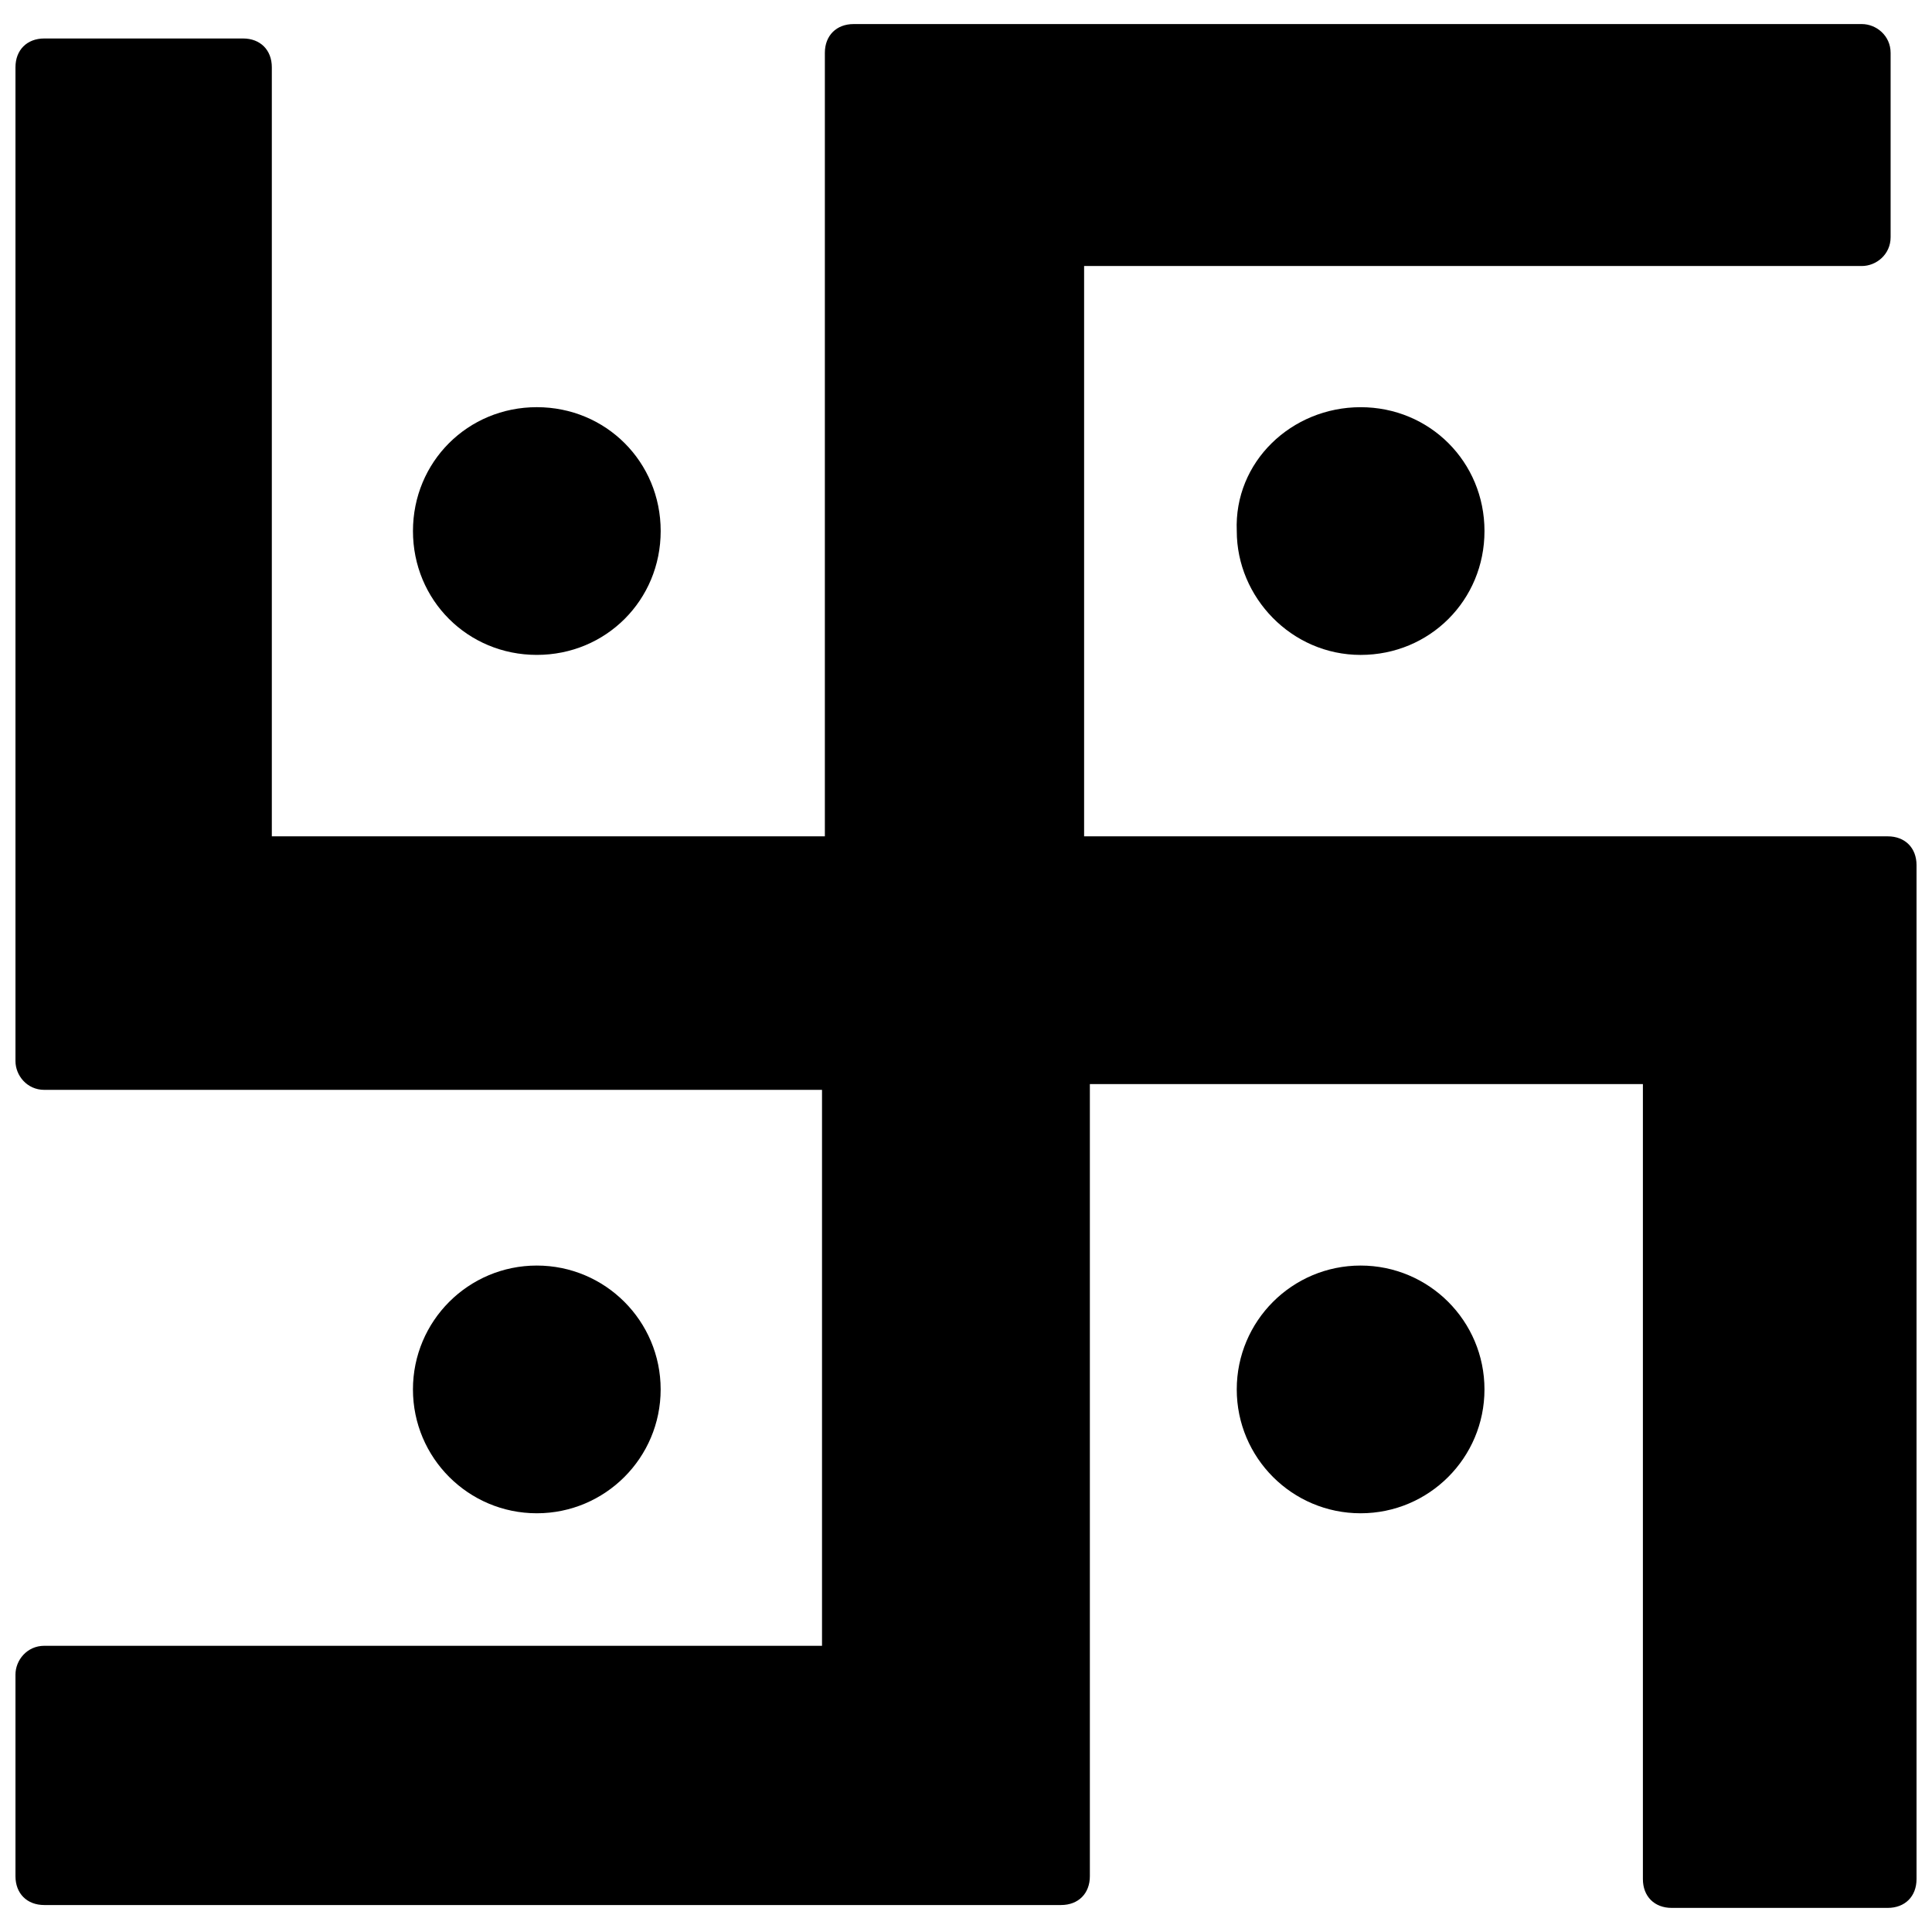
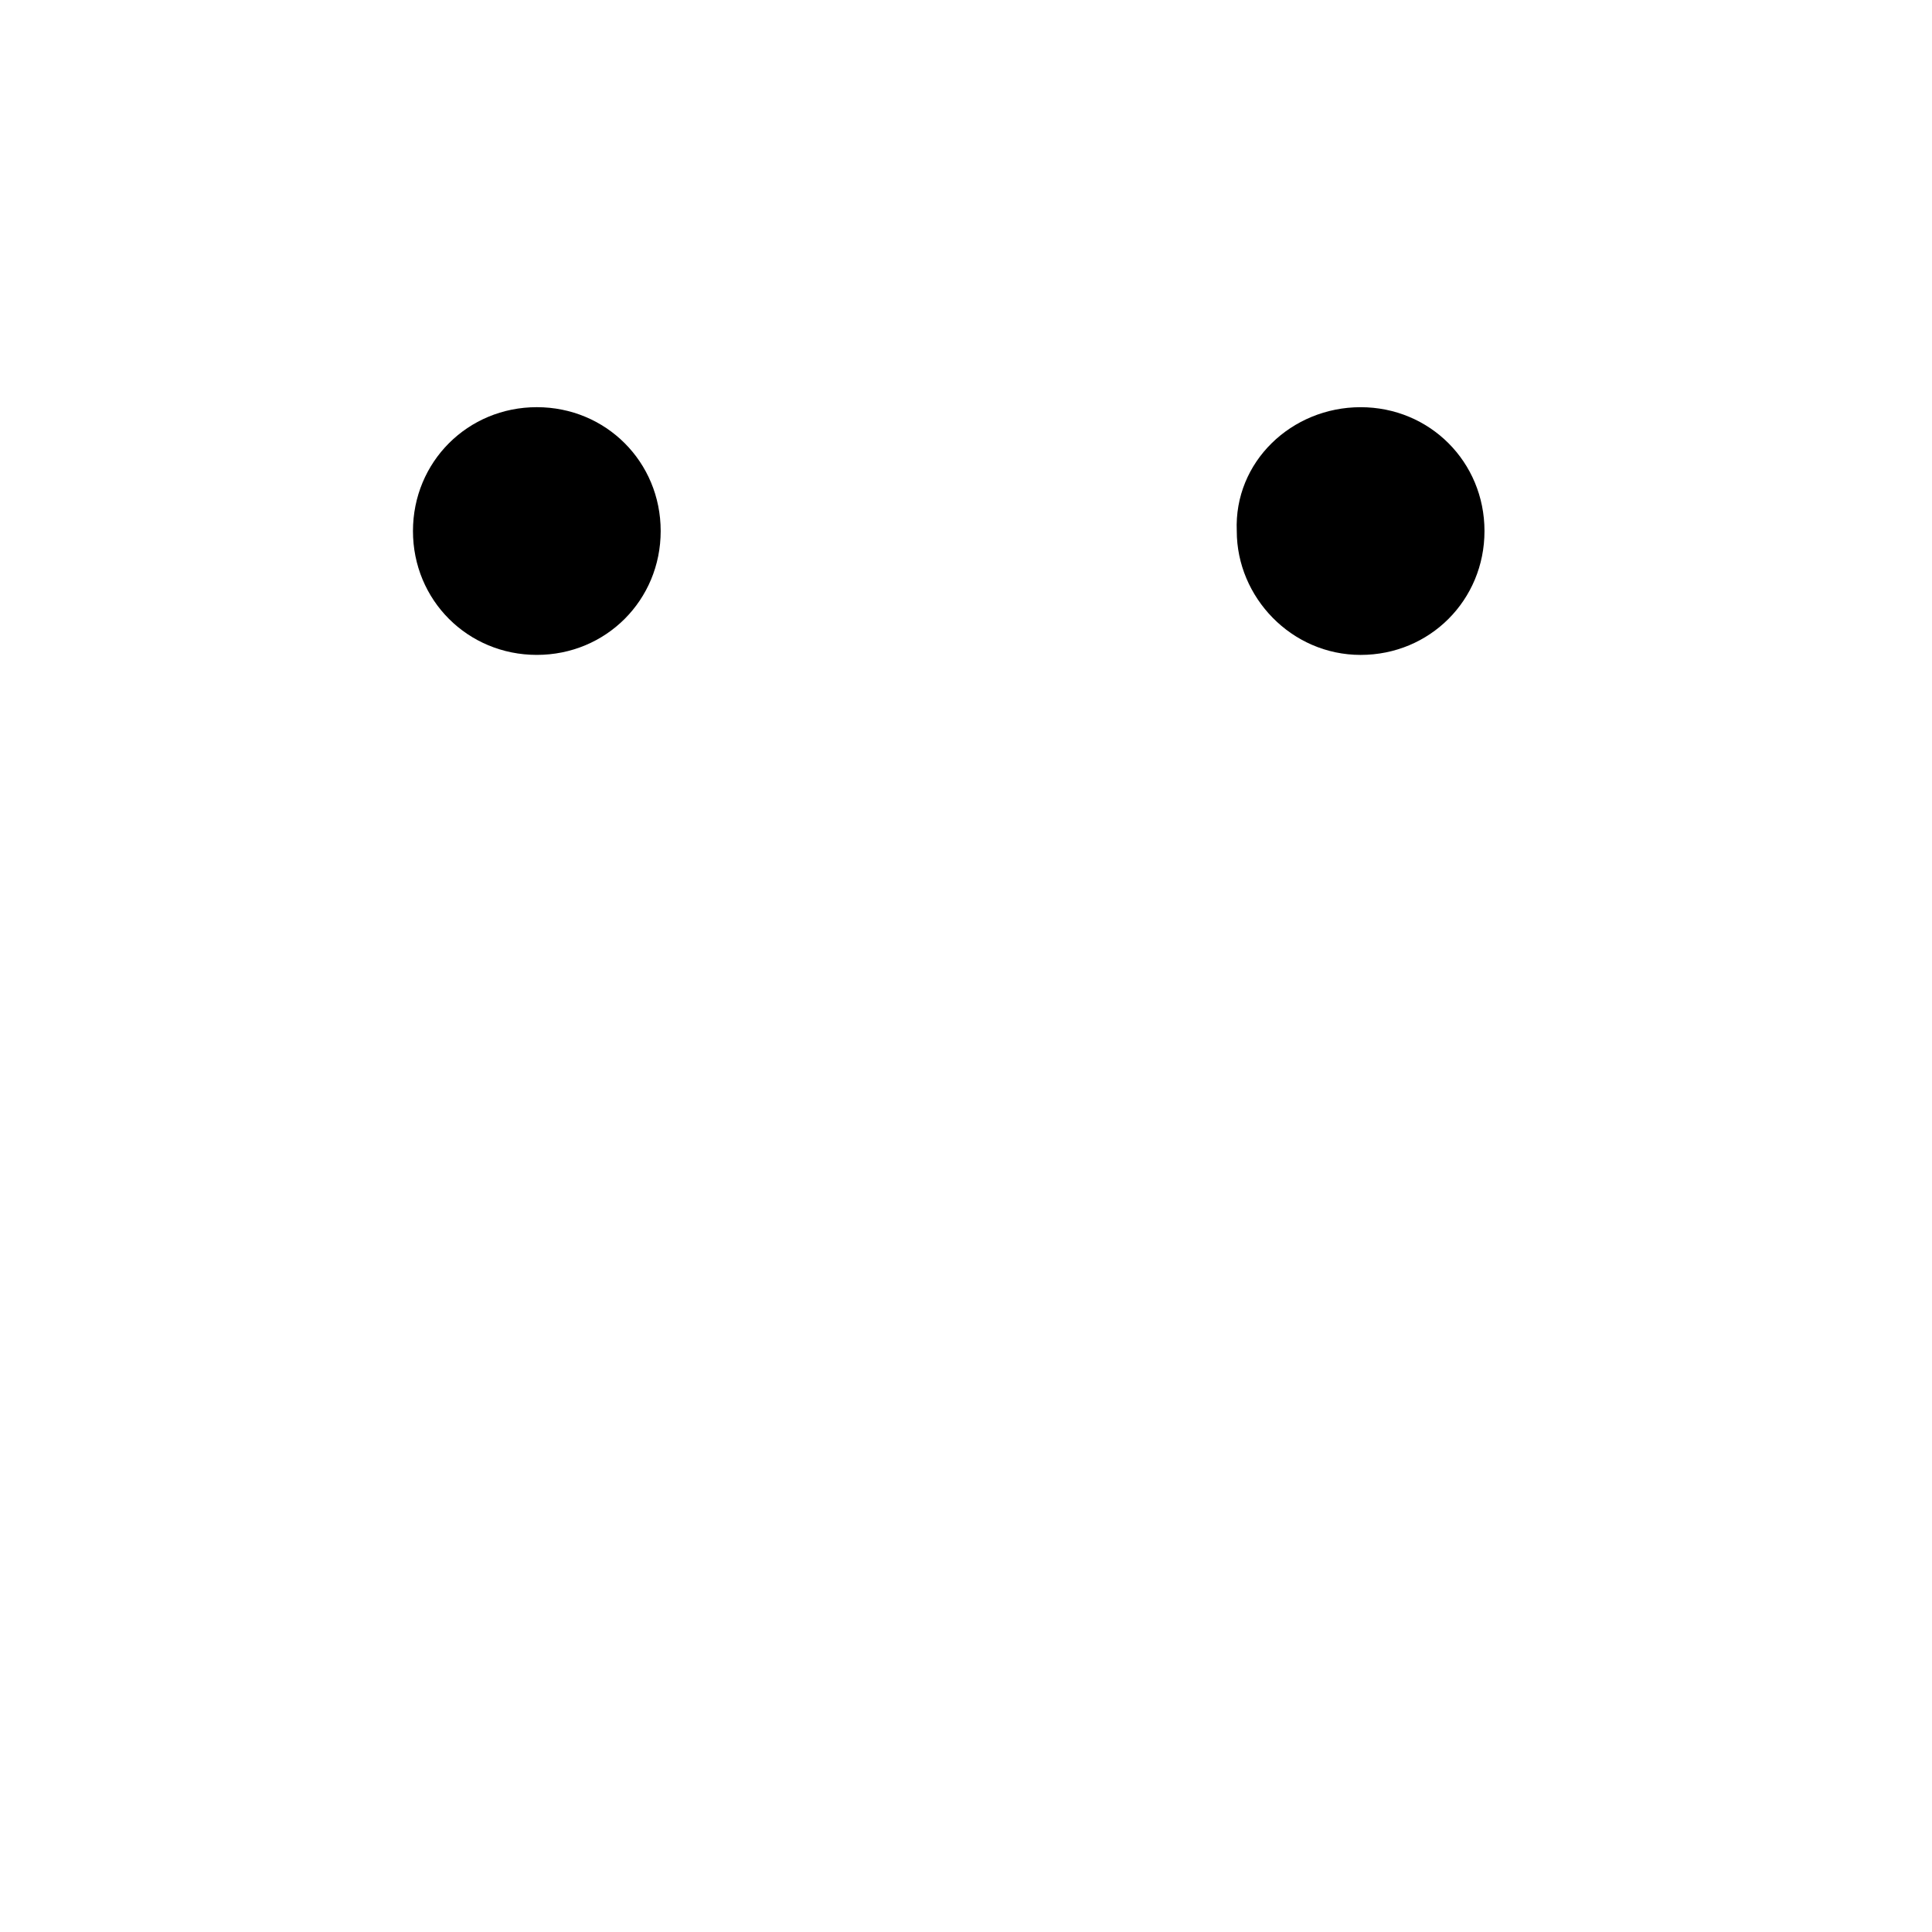
<svg xmlns="http://www.w3.org/2000/svg" width="800px" height="800px" version="1.1" viewBox="144 144 512 512">
  <defs>
    <clipPath id="a">
-       <path d="m148.09 150h503.81v500h-503.81z" />
-     </clipPath>
+       </clipPath>
  </defs>
-   <path d="m319.08 512.21c0 18.129-14.695 32.824-32.824 32.824-18.125 0-32.82-14.695-32.82-32.824 0-18.129 14.695-32.824 32.82-32.824 18.129 0 32.824 14.695 32.824 32.824" />
  <g clip-path="url(#a)">
-     <path d="m651.9 373.28v268.7c0 4.582-3.055 7.633-7.633 7.633h-57.25c-4.582 0-7.633-3.055-7.633-7.633v-210.68h-146.56v209.92c0 4.582-3.055 7.633-7.633 7.633h-269.46c-4.582 0-7.633-3.055-7.633-7.633v-53.434c0-3.816 3.055-7.633 7.633-7.633h206.11v-147.33h-206.11c-4.582 0-7.633-3.816-7.633-7.633v-263.36c0-4.582 3.055-7.633 7.633-7.633h52.672c4.582 0 7.633 3.055 7.633 7.633v203.81h146.56v-207.63c0-4.582 3.055-7.633 7.633-7.633h267.17c3.816 0 7.633 3.055 7.633 7.633v48.855c0 4.582-3.816 7.633-7.633 7.633h-206.1v151.14h212.97c4.582 0 7.633 3.055 7.633 7.633z" />
-   </g>
-   <path d="m537.4 512.21c0 18.129-14.695 32.824-32.824 32.824s-32.824-14.695-32.824-32.824c0-18.129 14.695-32.824 32.824-32.824s32.824 14.695 32.824 32.824" />
+     </g>
  <path d="m253.44 284.73c0-18.32 14.504-32.824 32.824-32.824 18.32 0 32.824 14.504 32.824 32.824s-14.504 32.824-32.824 32.824c-18.324 0-32.824-14.504-32.824-32.824z" />
  <path d="m504.58 251.91c18.32 0 32.824 14.504 32.824 32.824s-14.504 32.824-32.824 32.824-32.824-15.266-32.824-32.824c-0.766-18.32 14.504-32.824 32.824-32.824z" />
</svg>